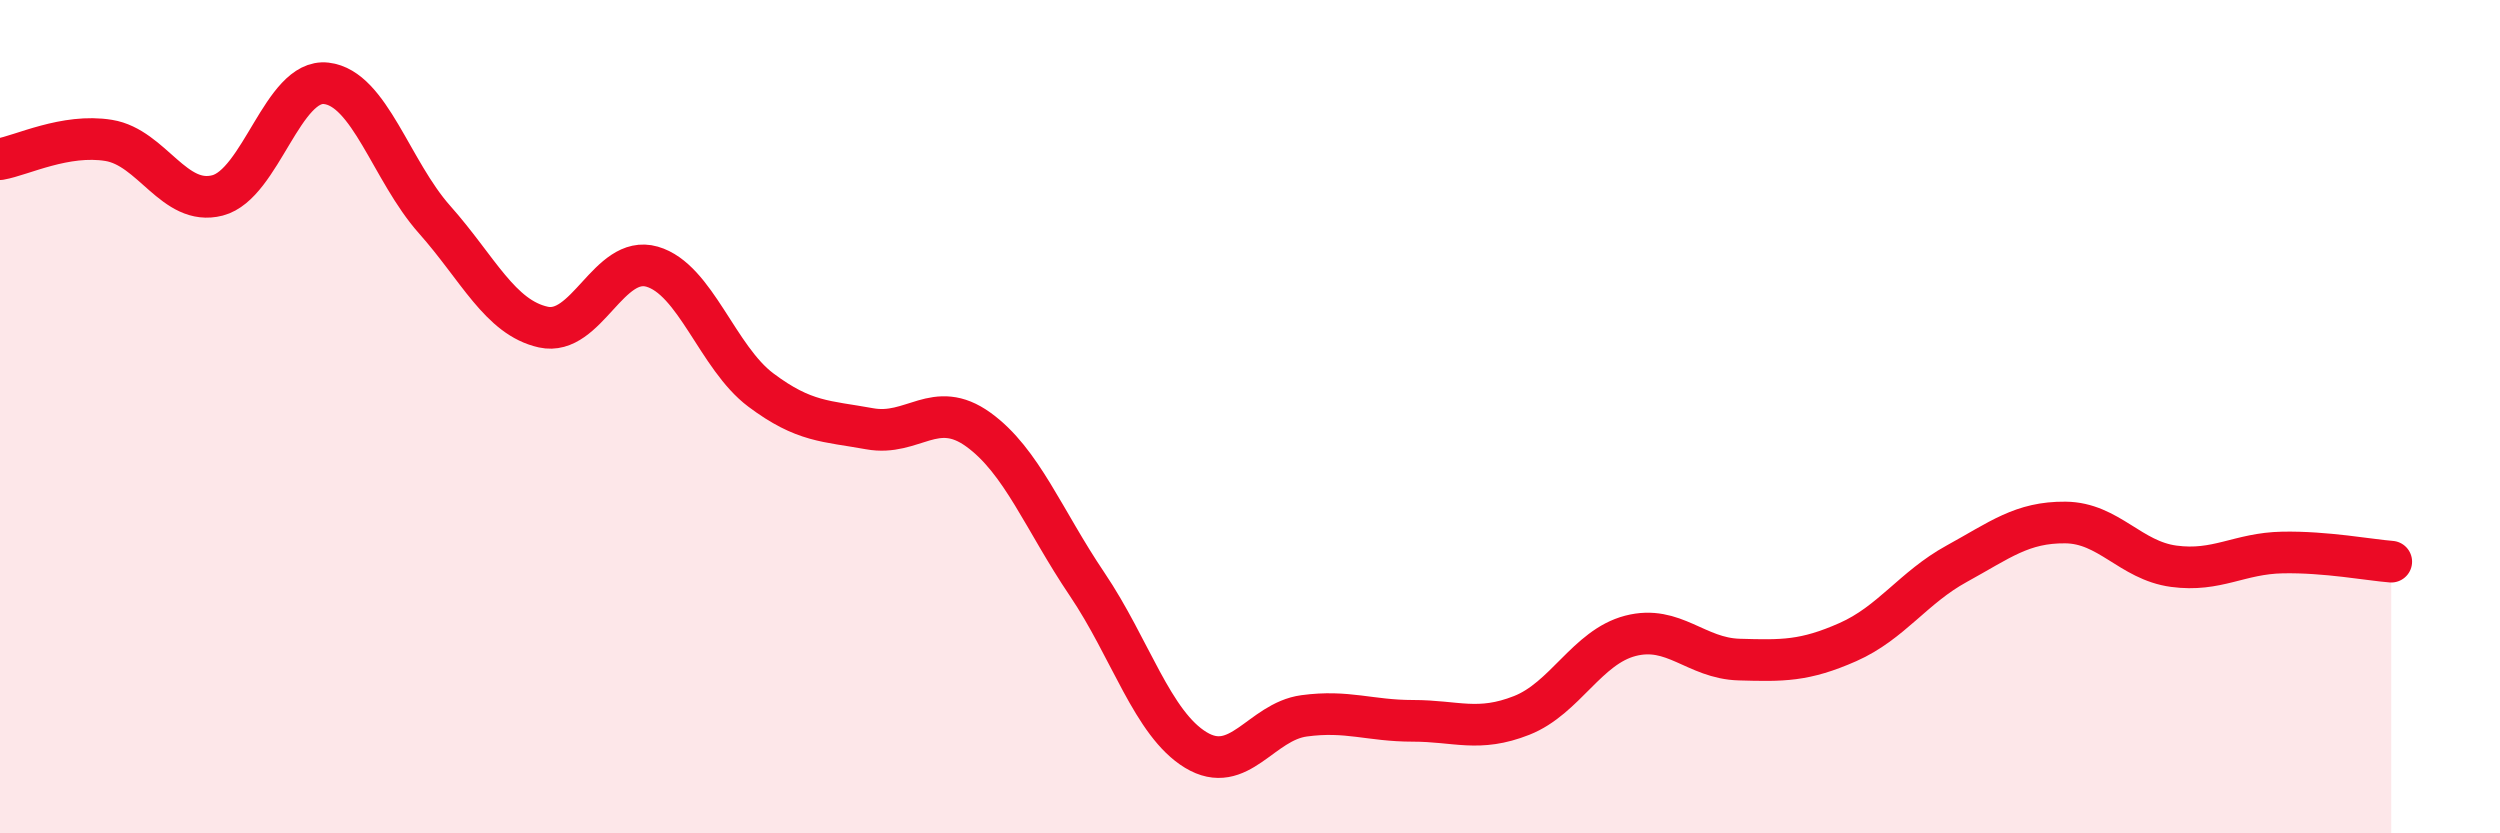
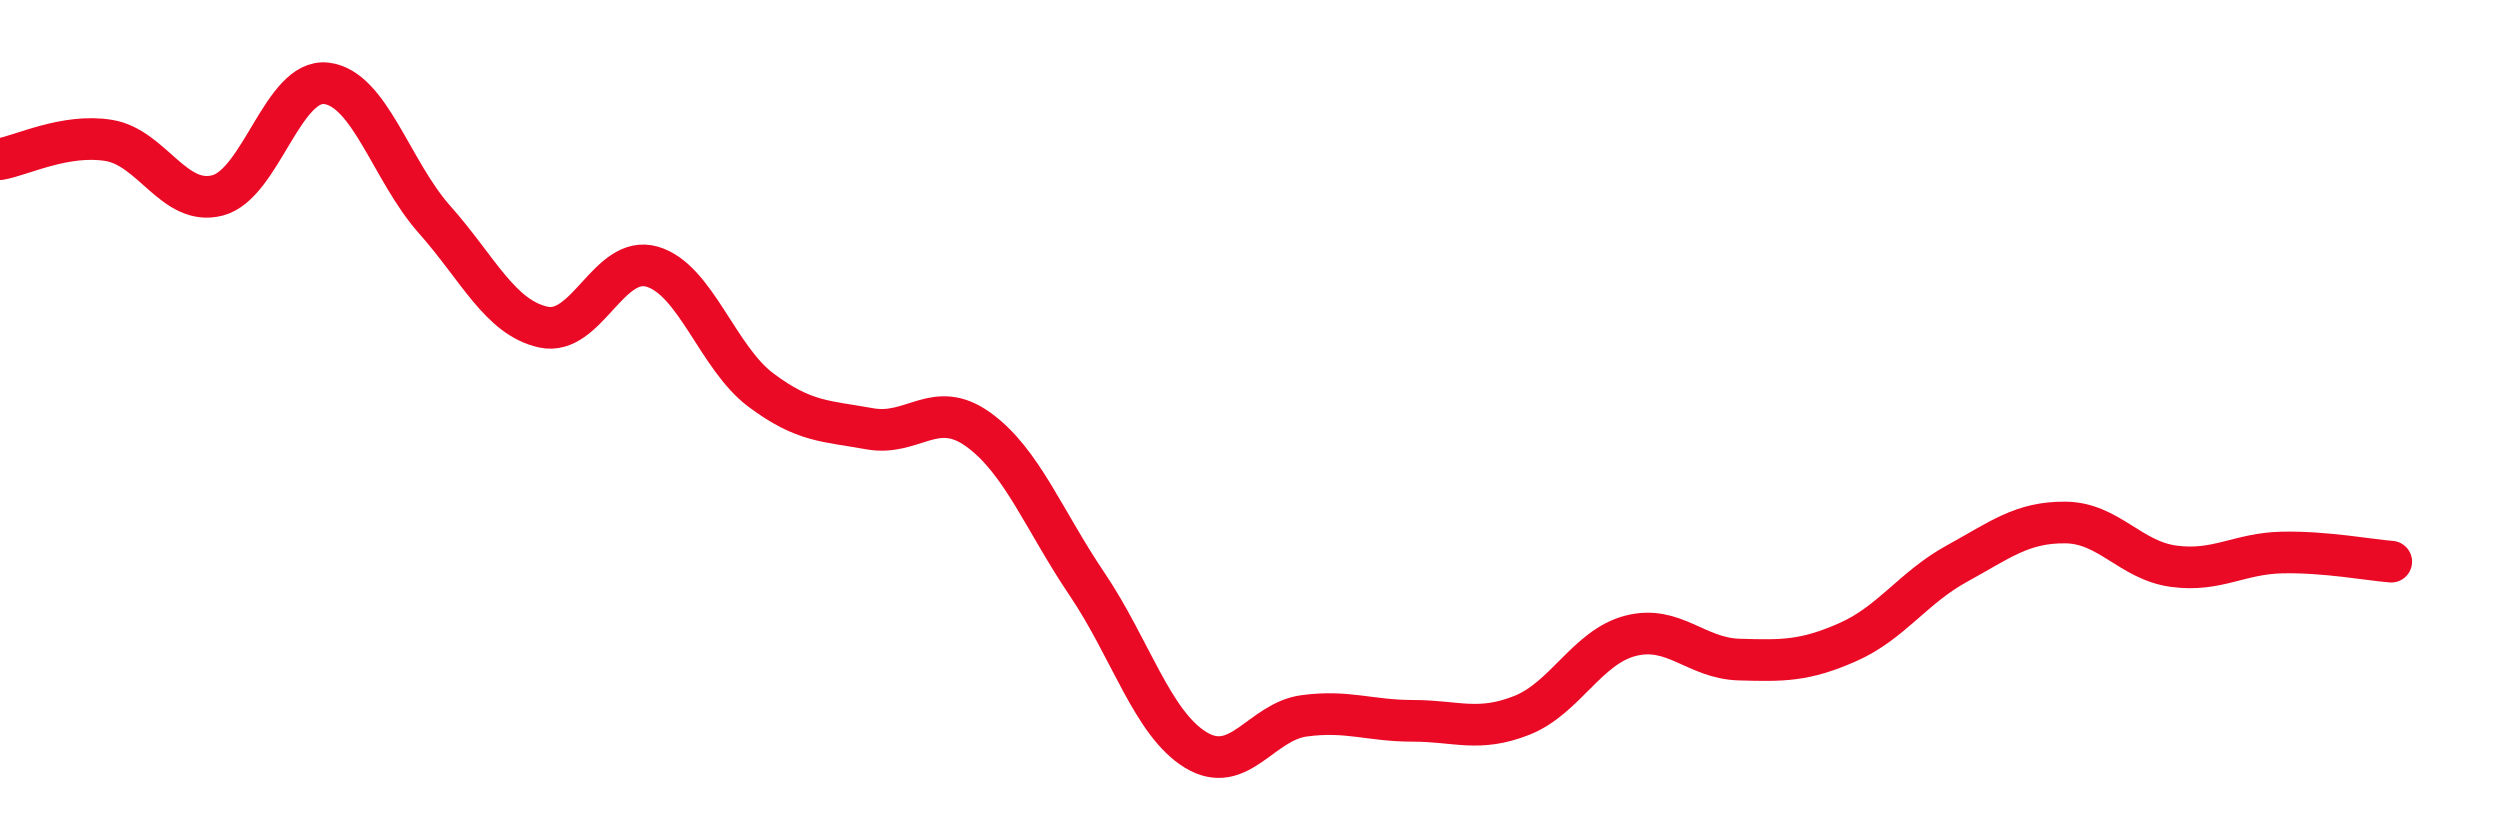
<svg xmlns="http://www.w3.org/2000/svg" width="60" height="20" viewBox="0 0 60 20">
-   <path d="M 0,3.82 C 0.52,3.73 1.57,3.2 2.61,3.37 C 3.65,3.54 4.18,4.96 5.22,4.69 C 6.26,4.42 6.79,1.88 7.83,2 C 8.87,2.12 9.39,4.1 10.43,5.27 C 11.47,6.44 12,7.62 13.04,7.85 C 14.08,8.08 14.61,6.1 15.65,6.4 C 16.69,6.7 17.22,8.58 18.26,9.36 C 19.3,10.14 19.83,10.1 20.87,10.29 C 21.91,10.48 22.44,9.56 23.48,10.31 C 24.52,11.06 25.05,12.48 26.09,14.02 C 27.13,15.56 27.66,17.37 28.7,18 C 29.74,18.63 30.26,17.32 31.3,17.18 C 32.34,17.04 32.87,17.3 33.91,17.3 C 34.95,17.3 35.48,17.58 36.52,17.17 C 37.56,16.76 38.09,15.53 39.13,15.26 C 40.17,14.99 40.7,15.8 41.74,15.83 C 42.78,15.86 43.31,15.87 44.35,15.41 C 45.39,14.95 45.92,14.1 46.96,13.53 C 48,12.96 48.53,12.53 49.57,12.54 C 50.61,12.55 51.13,13.45 52.17,13.59 C 53.21,13.73 53.74,13.28 54.78,13.26 C 55.82,13.24 56.87,13.44 57.39,13.48L57.39 20L0 20Z" fill="#EB0A25" opacity="0.1" stroke-linecap="round" stroke-linejoin="round" />
  <path d="M 0,3.82 C 0.52,3.73 1.57,3.2 2.61,3.37 C 3.65,3.54 4.18,4.96 5.22,4.69 C 6.26,4.42 6.79,1.88 7.83,2 C 8.87,2.12 9.39,4.1 10.43,5.27 C 11.47,6.44 12,7.62 13.04,7.85 C 14.08,8.08 14.61,6.1 15.65,6.4 C 16.69,6.7 17.22,8.58 18.26,9.36 C 19.3,10.14 19.83,10.1 20.87,10.29 C 21.91,10.48 22.44,9.56 23.48,10.31 C 24.52,11.06 25.05,12.48 26.09,14.02 C 27.13,15.56 27.66,17.37 28.7,18 C 29.74,18.63 30.26,17.32 31.3,17.18 C 32.34,17.04 32.87,17.3 33.91,17.3 C 34.95,17.3 35.48,17.58 36.52,17.17 C 37.56,16.76 38.09,15.53 39.13,15.26 C 40.17,14.99 40.7,15.8 41.74,15.83 C 42.78,15.86 43.31,15.87 44.35,15.41 C 45.39,14.95 45.92,14.1 46.96,13.53 C 48,12.96 48.53,12.53 49.57,12.54 C 50.61,12.55 51.13,13.45 52.17,13.59 C 53.21,13.73 53.74,13.28 54.78,13.26 C 55.82,13.24 56.87,13.44 57.39,13.48" stroke="#EB0A25" stroke-width="1" fill="none" stroke-linecap="round" stroke-linejoin="round" />
</svg>